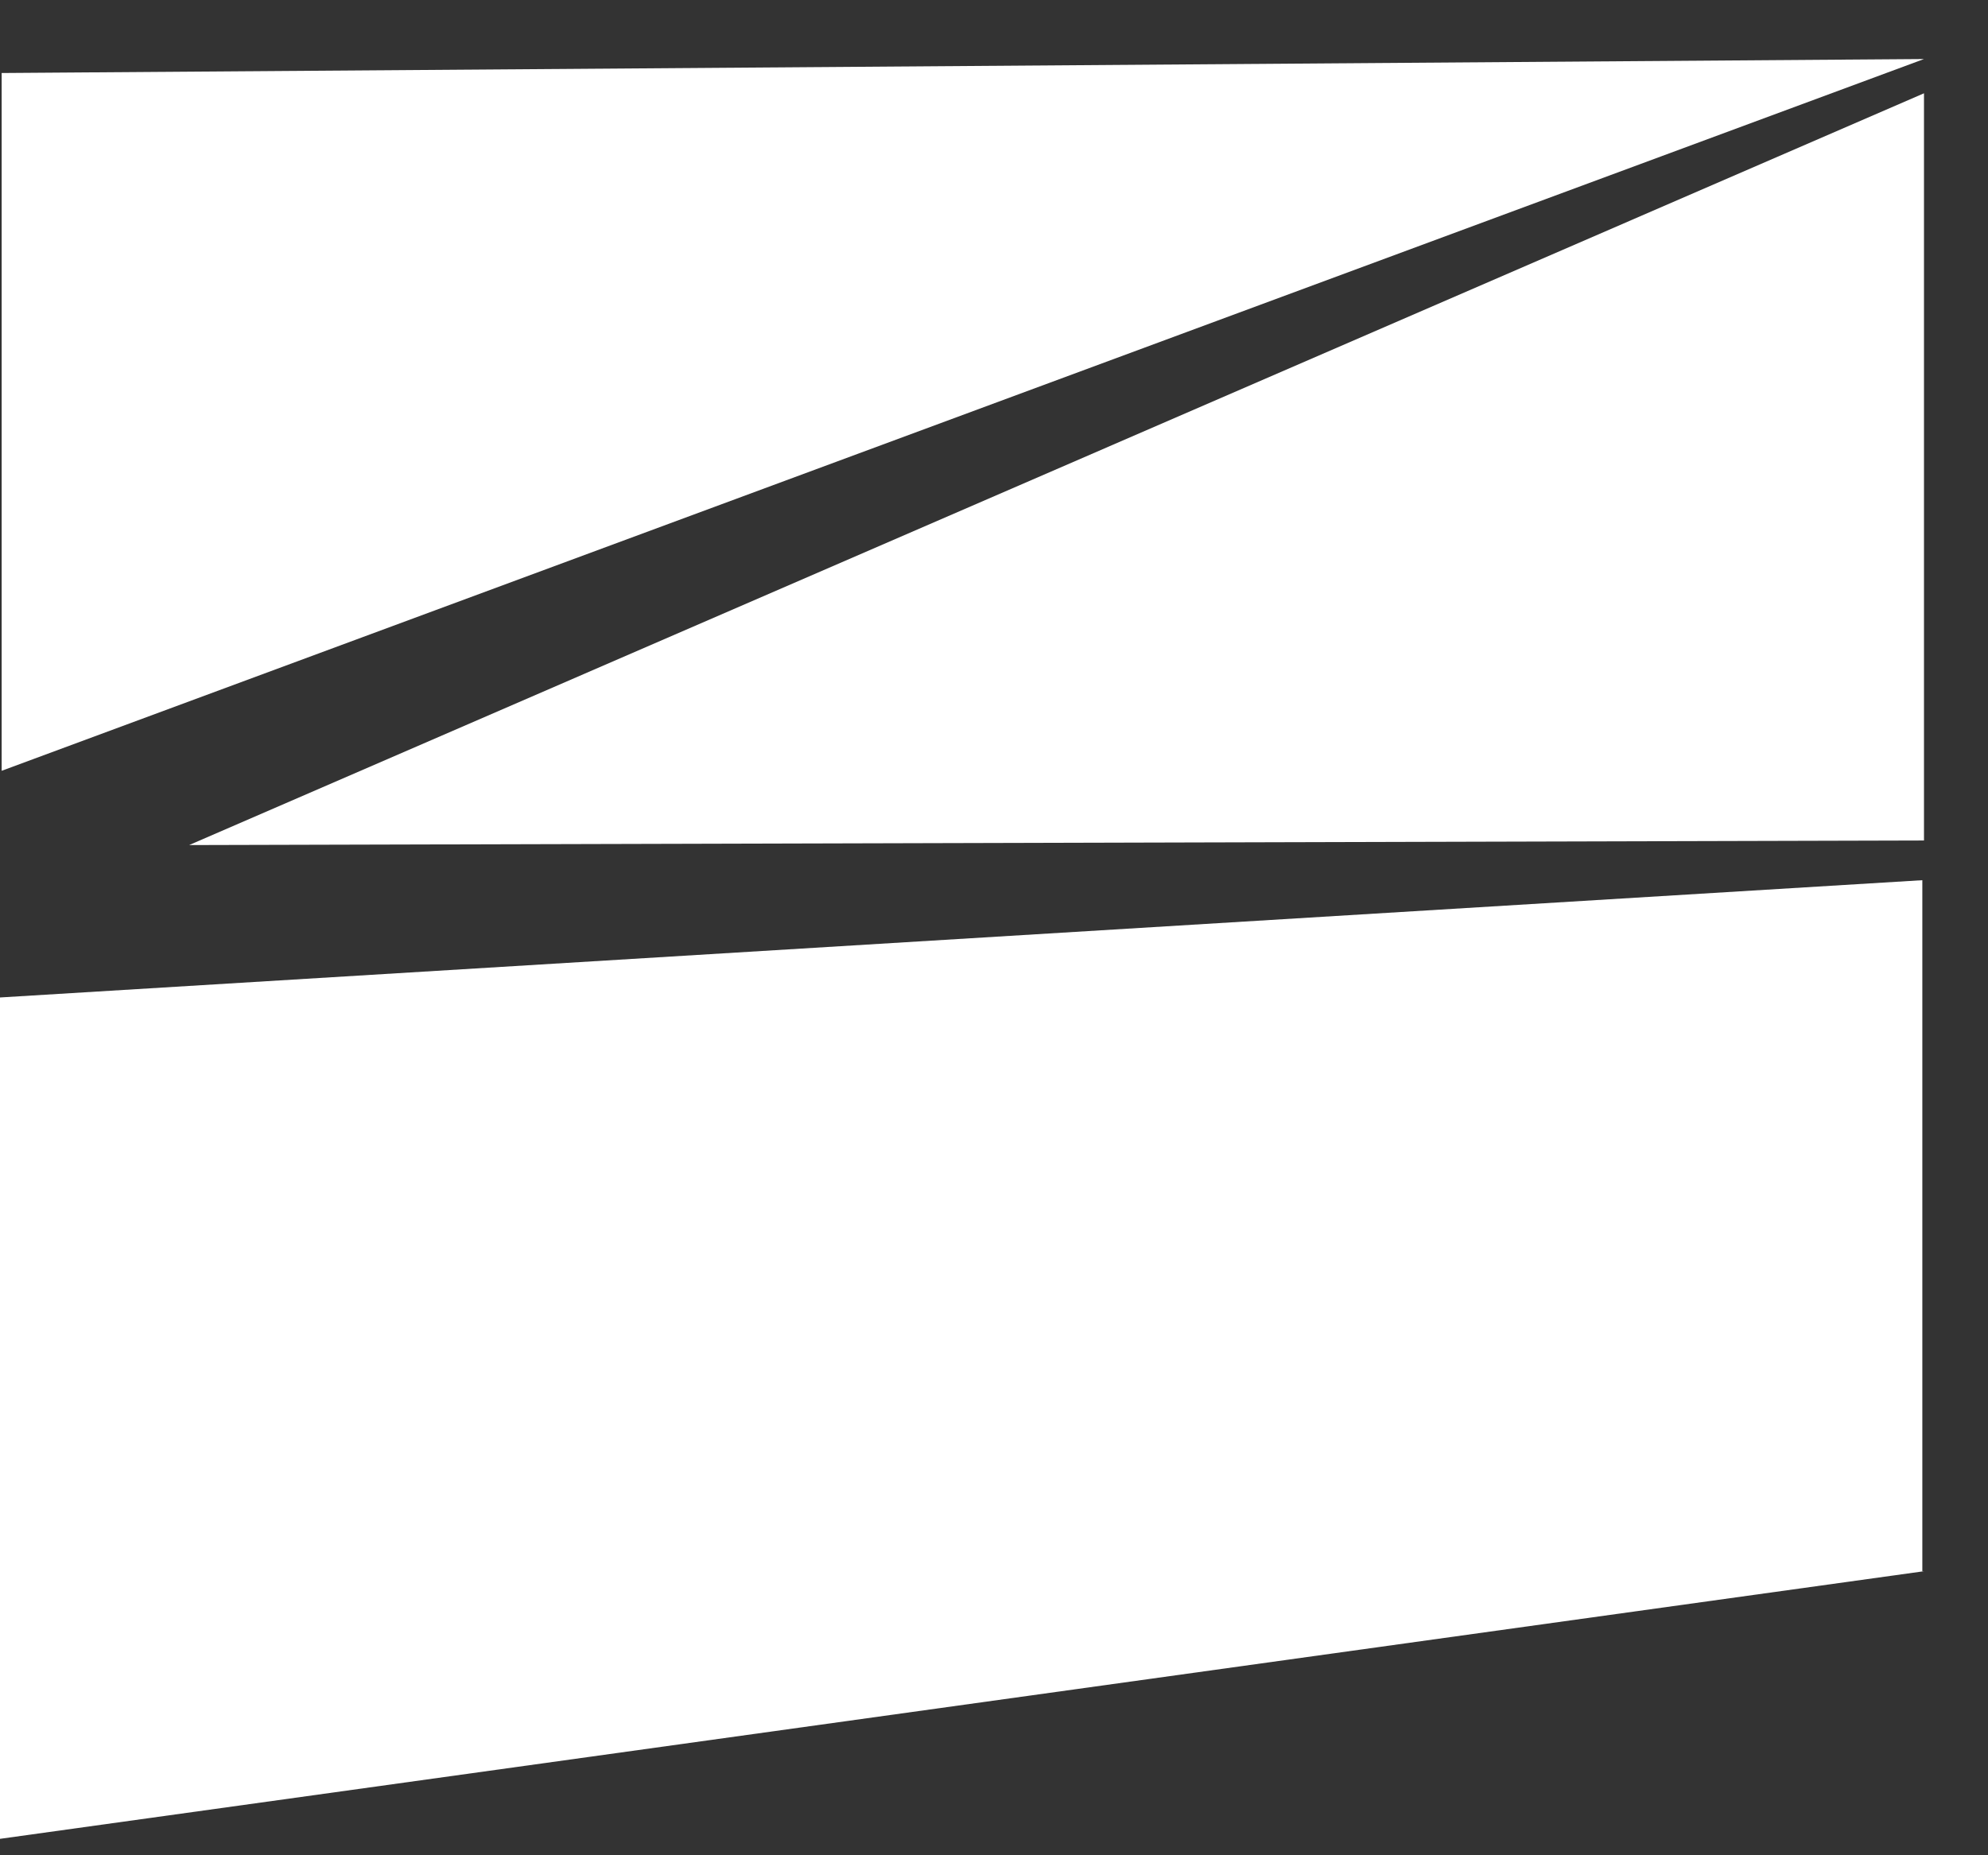
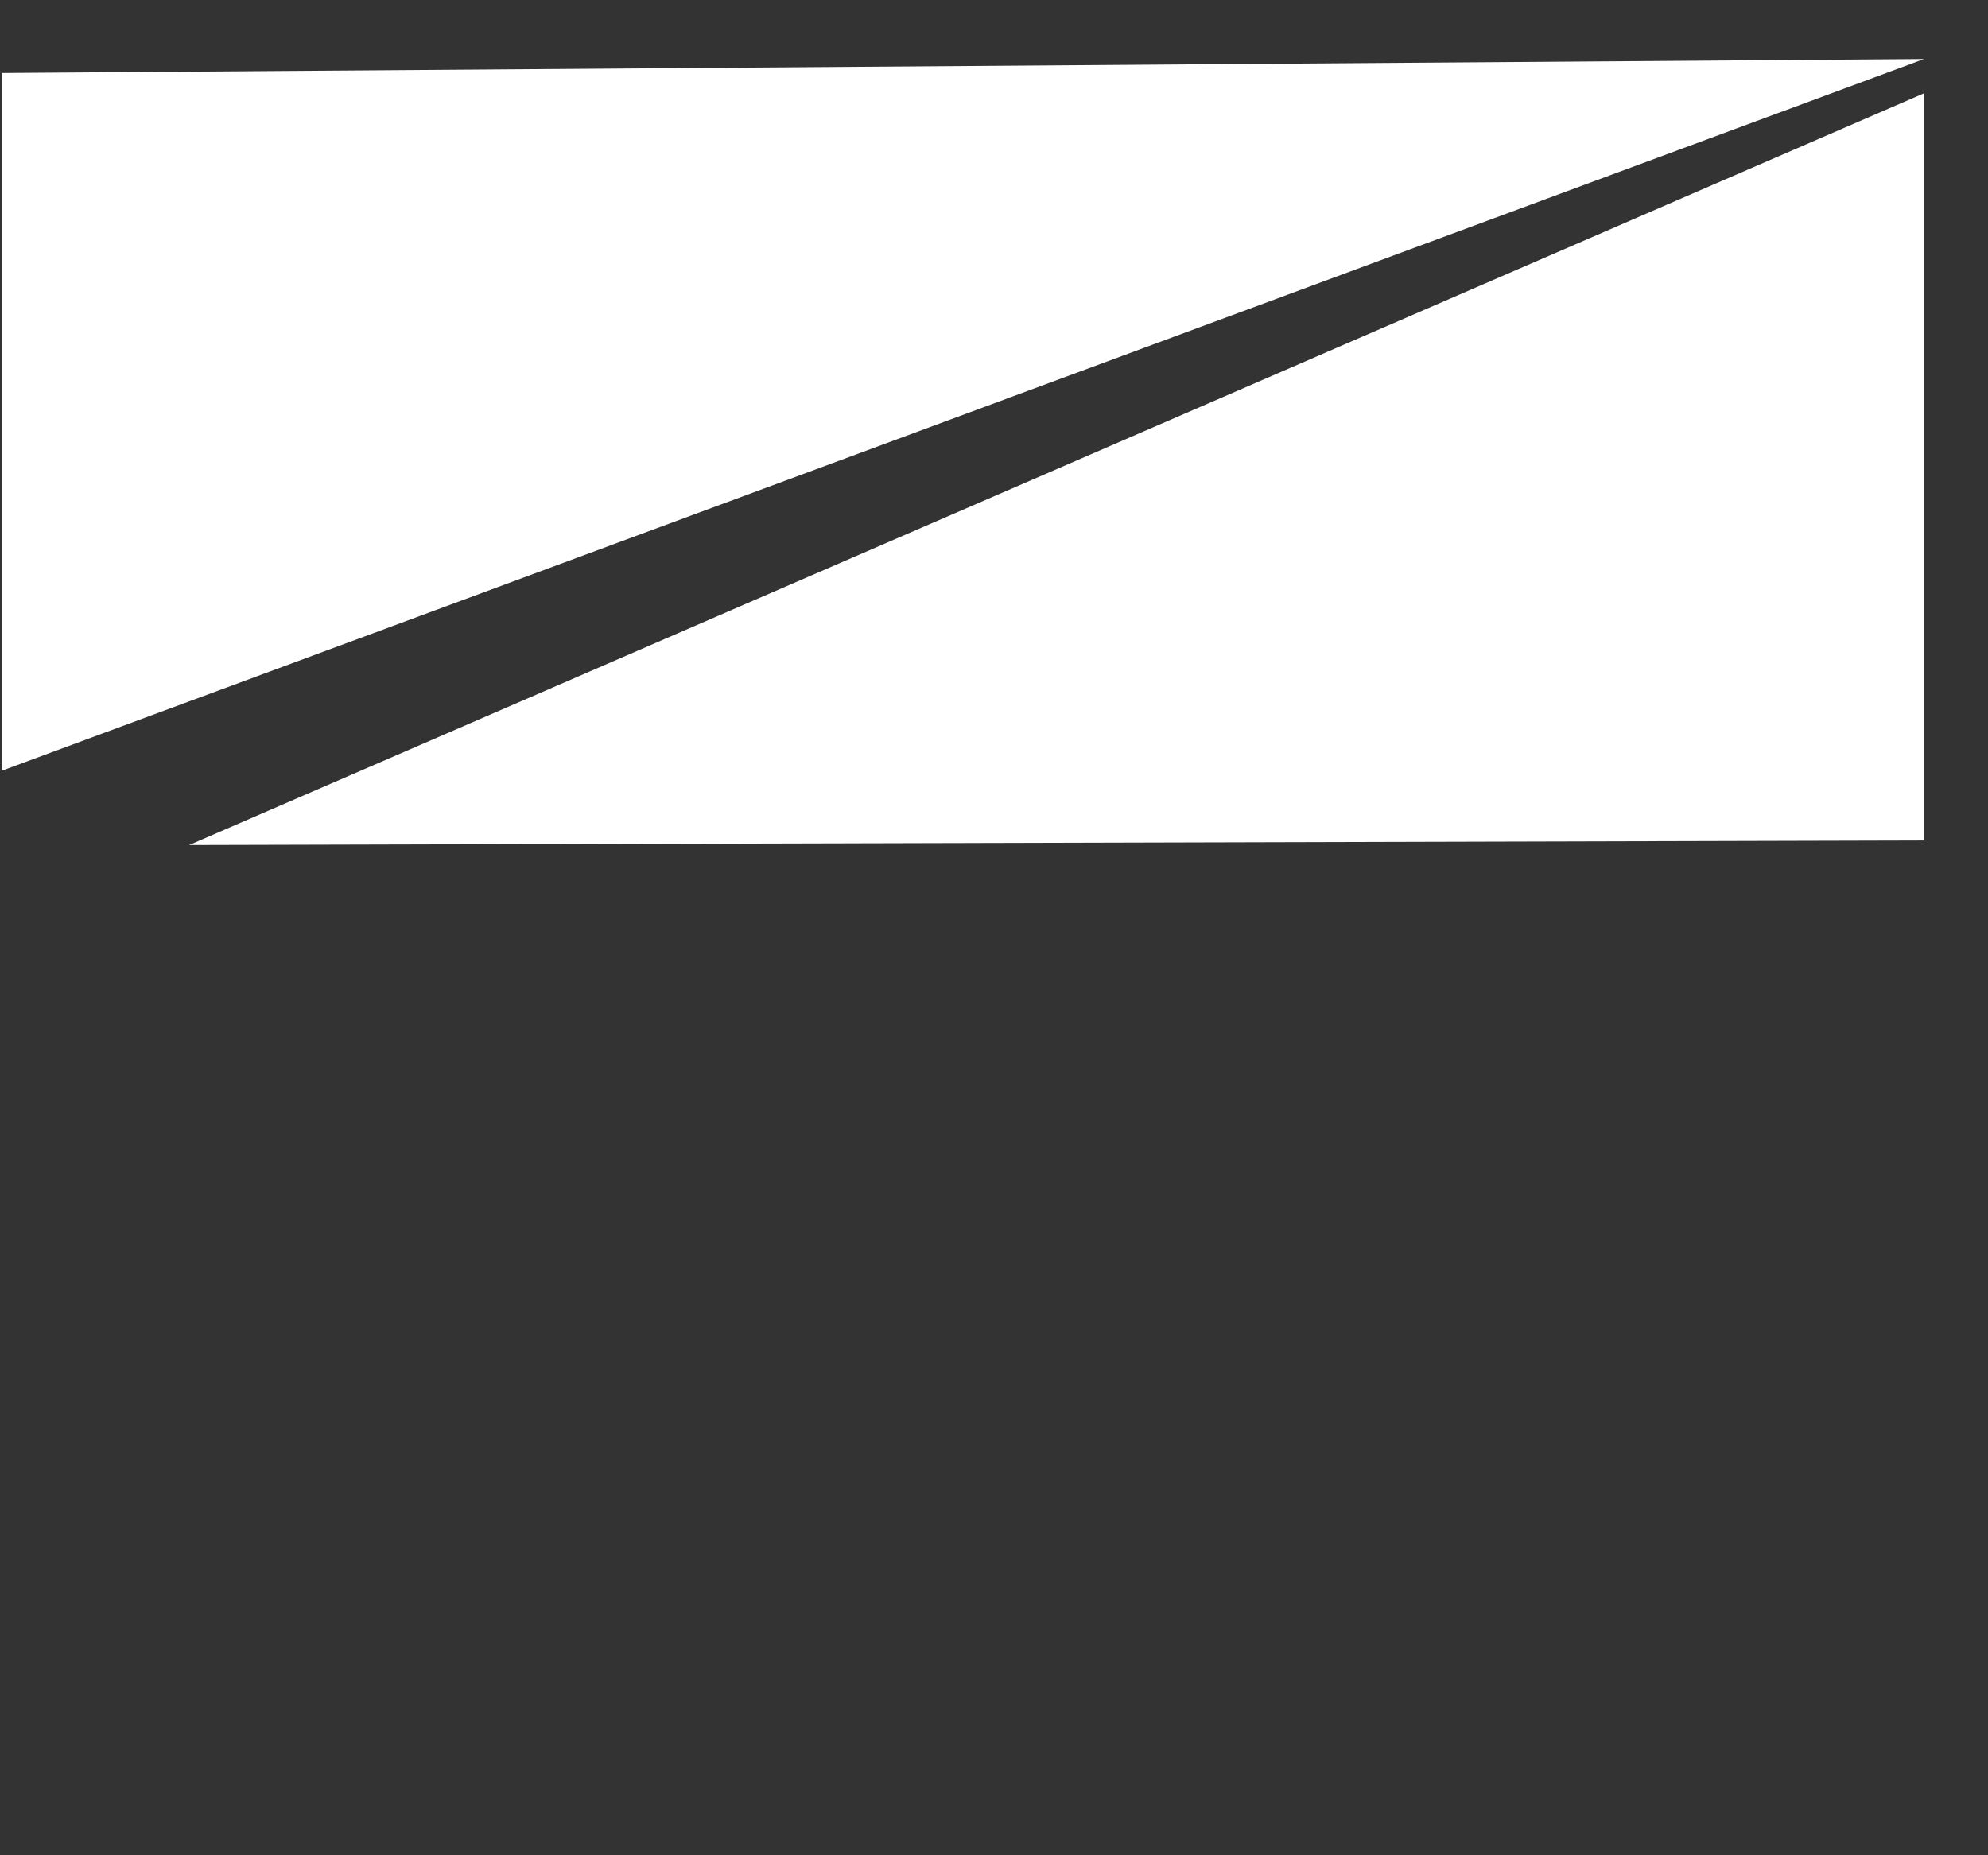
<svg xmlns="http://www.w3.org/2000/svg" width="30" height="28" viewBox="0 0 30 28" fill="none">
  <rect x="0" y="0" width="30" height="28" fill="#333333" stroke="none" />
  <path d="M0.025 1.102V11.633L29.034 0.891L0.025 1.102Z" fill="white" />
  <path d="M29.034 12.685V1.408L2.854 12.754L29.034 12.685Z" fill="white" />
-   <path d="M29.009 13.284L0 15.054V23.713V27.752L29.035 23.713H29.009V13.284Z" fill="white" />
</svg>